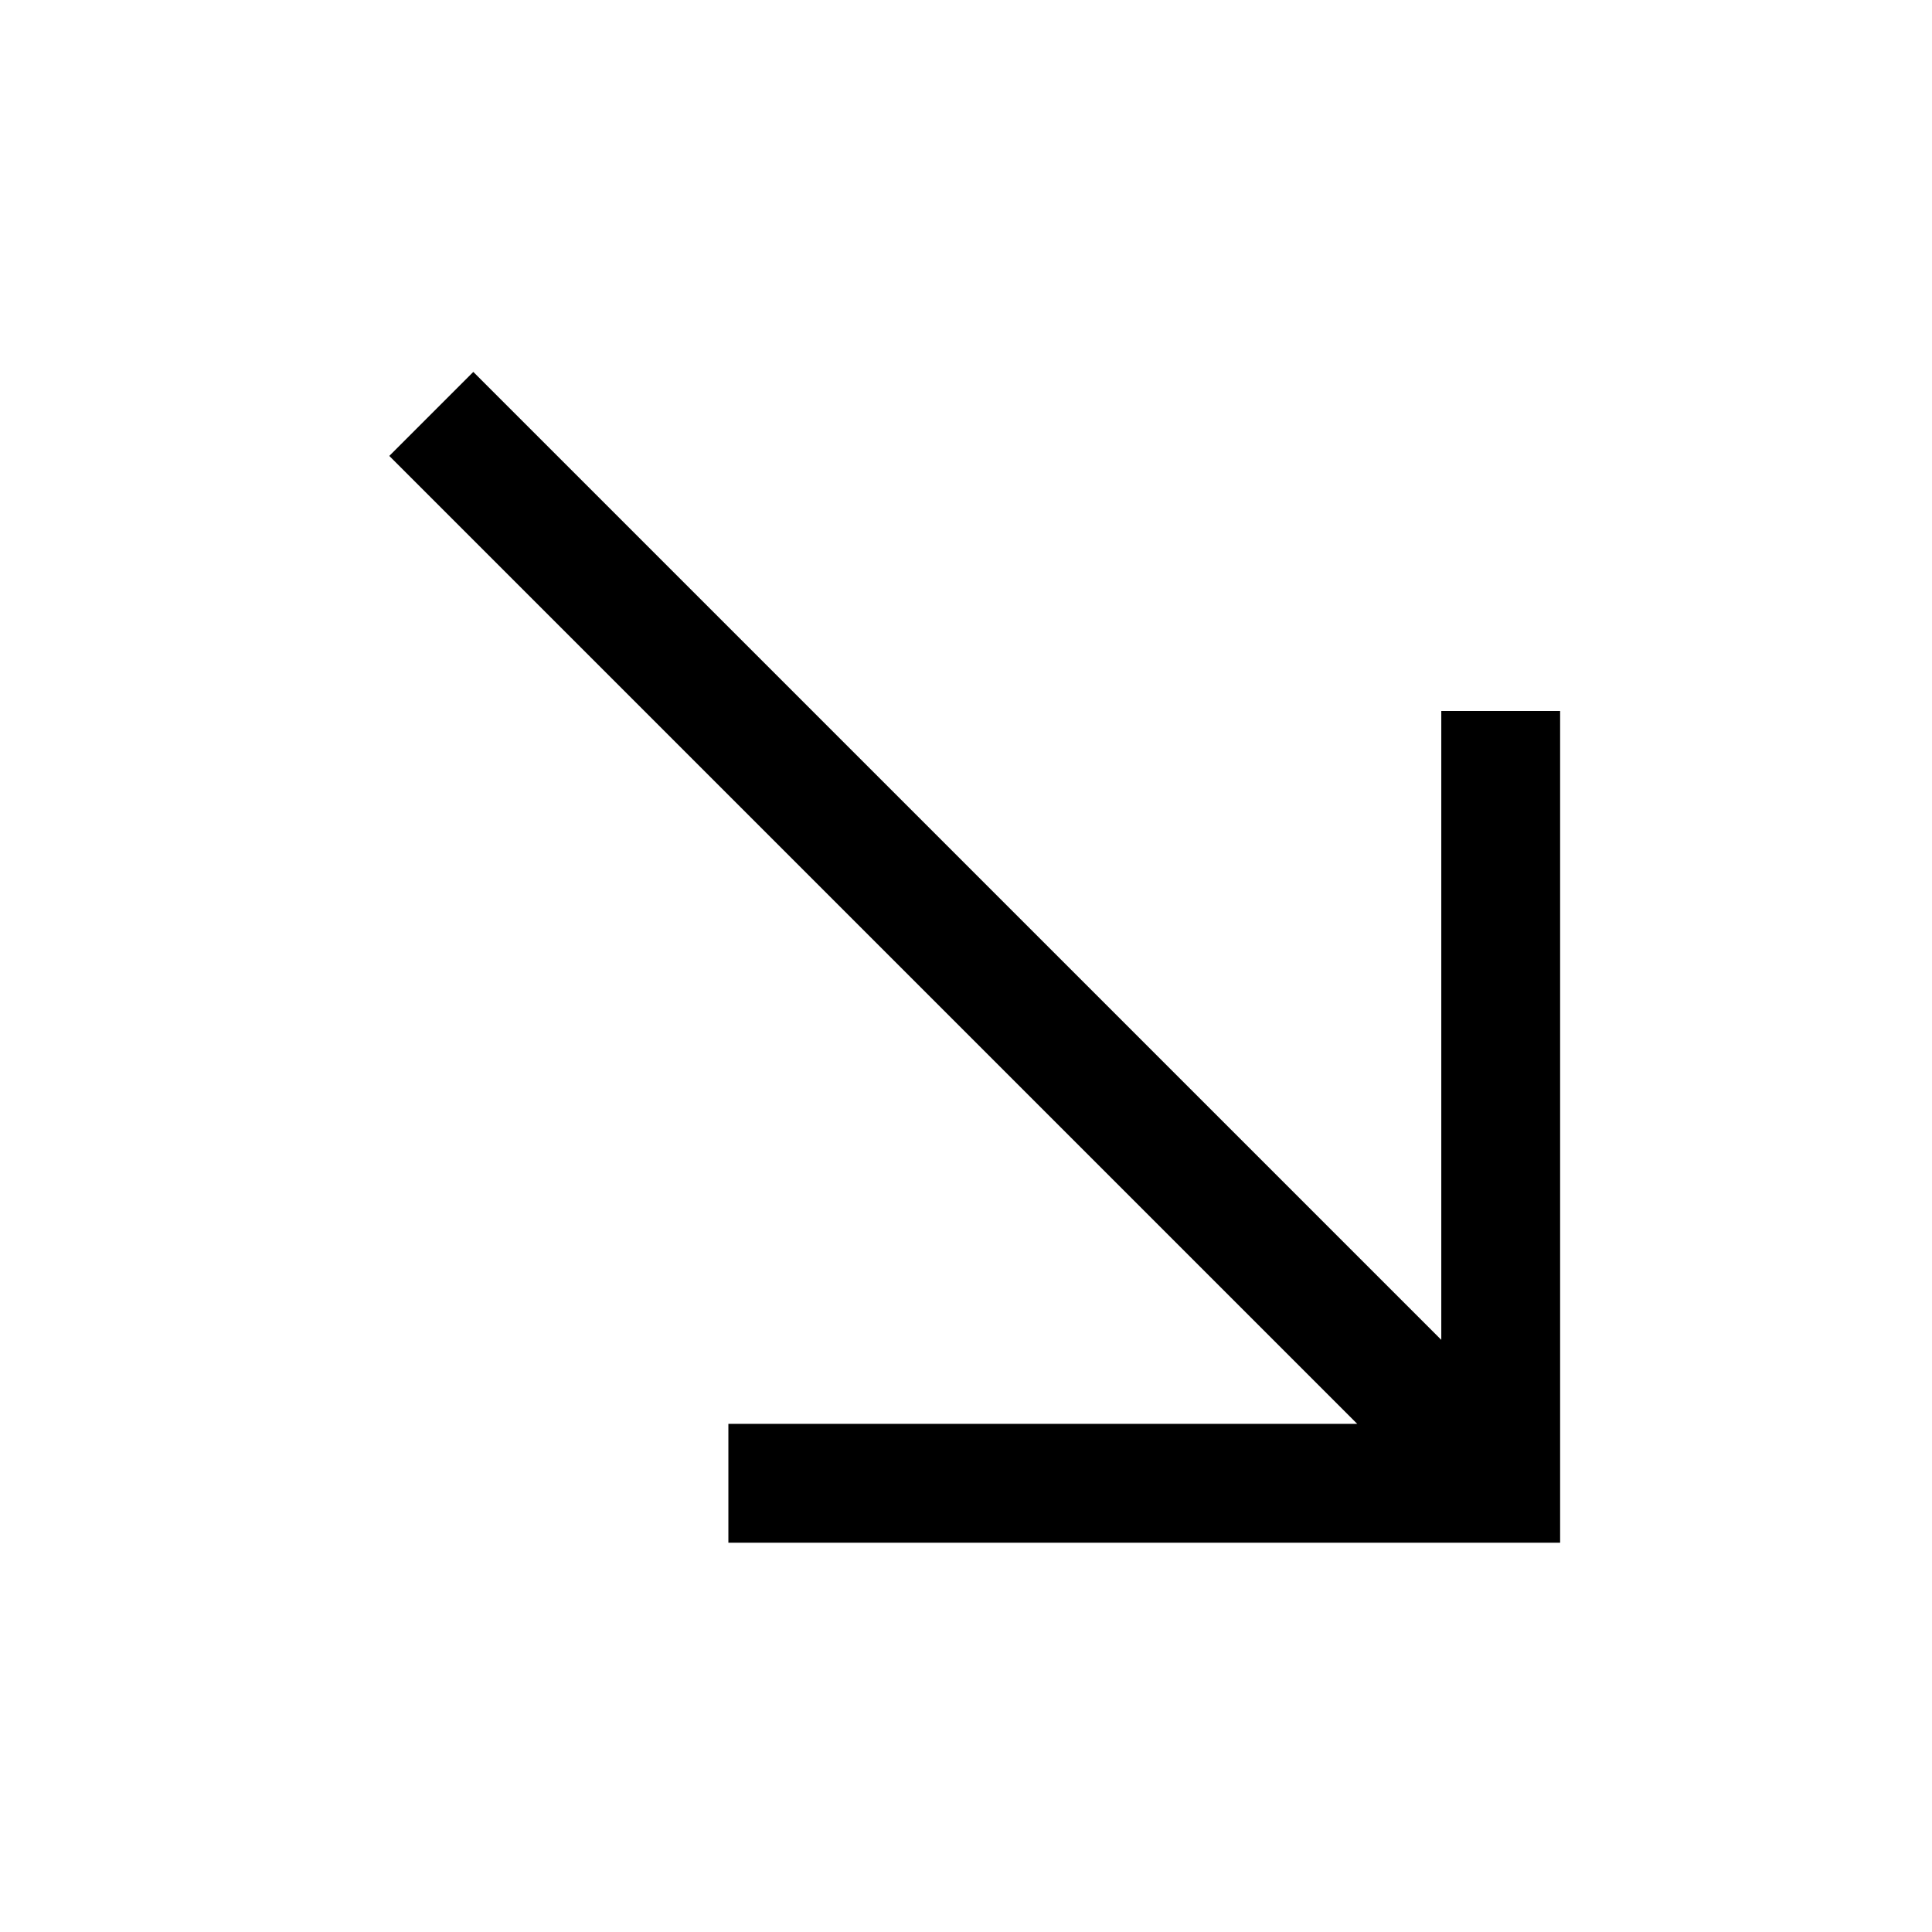
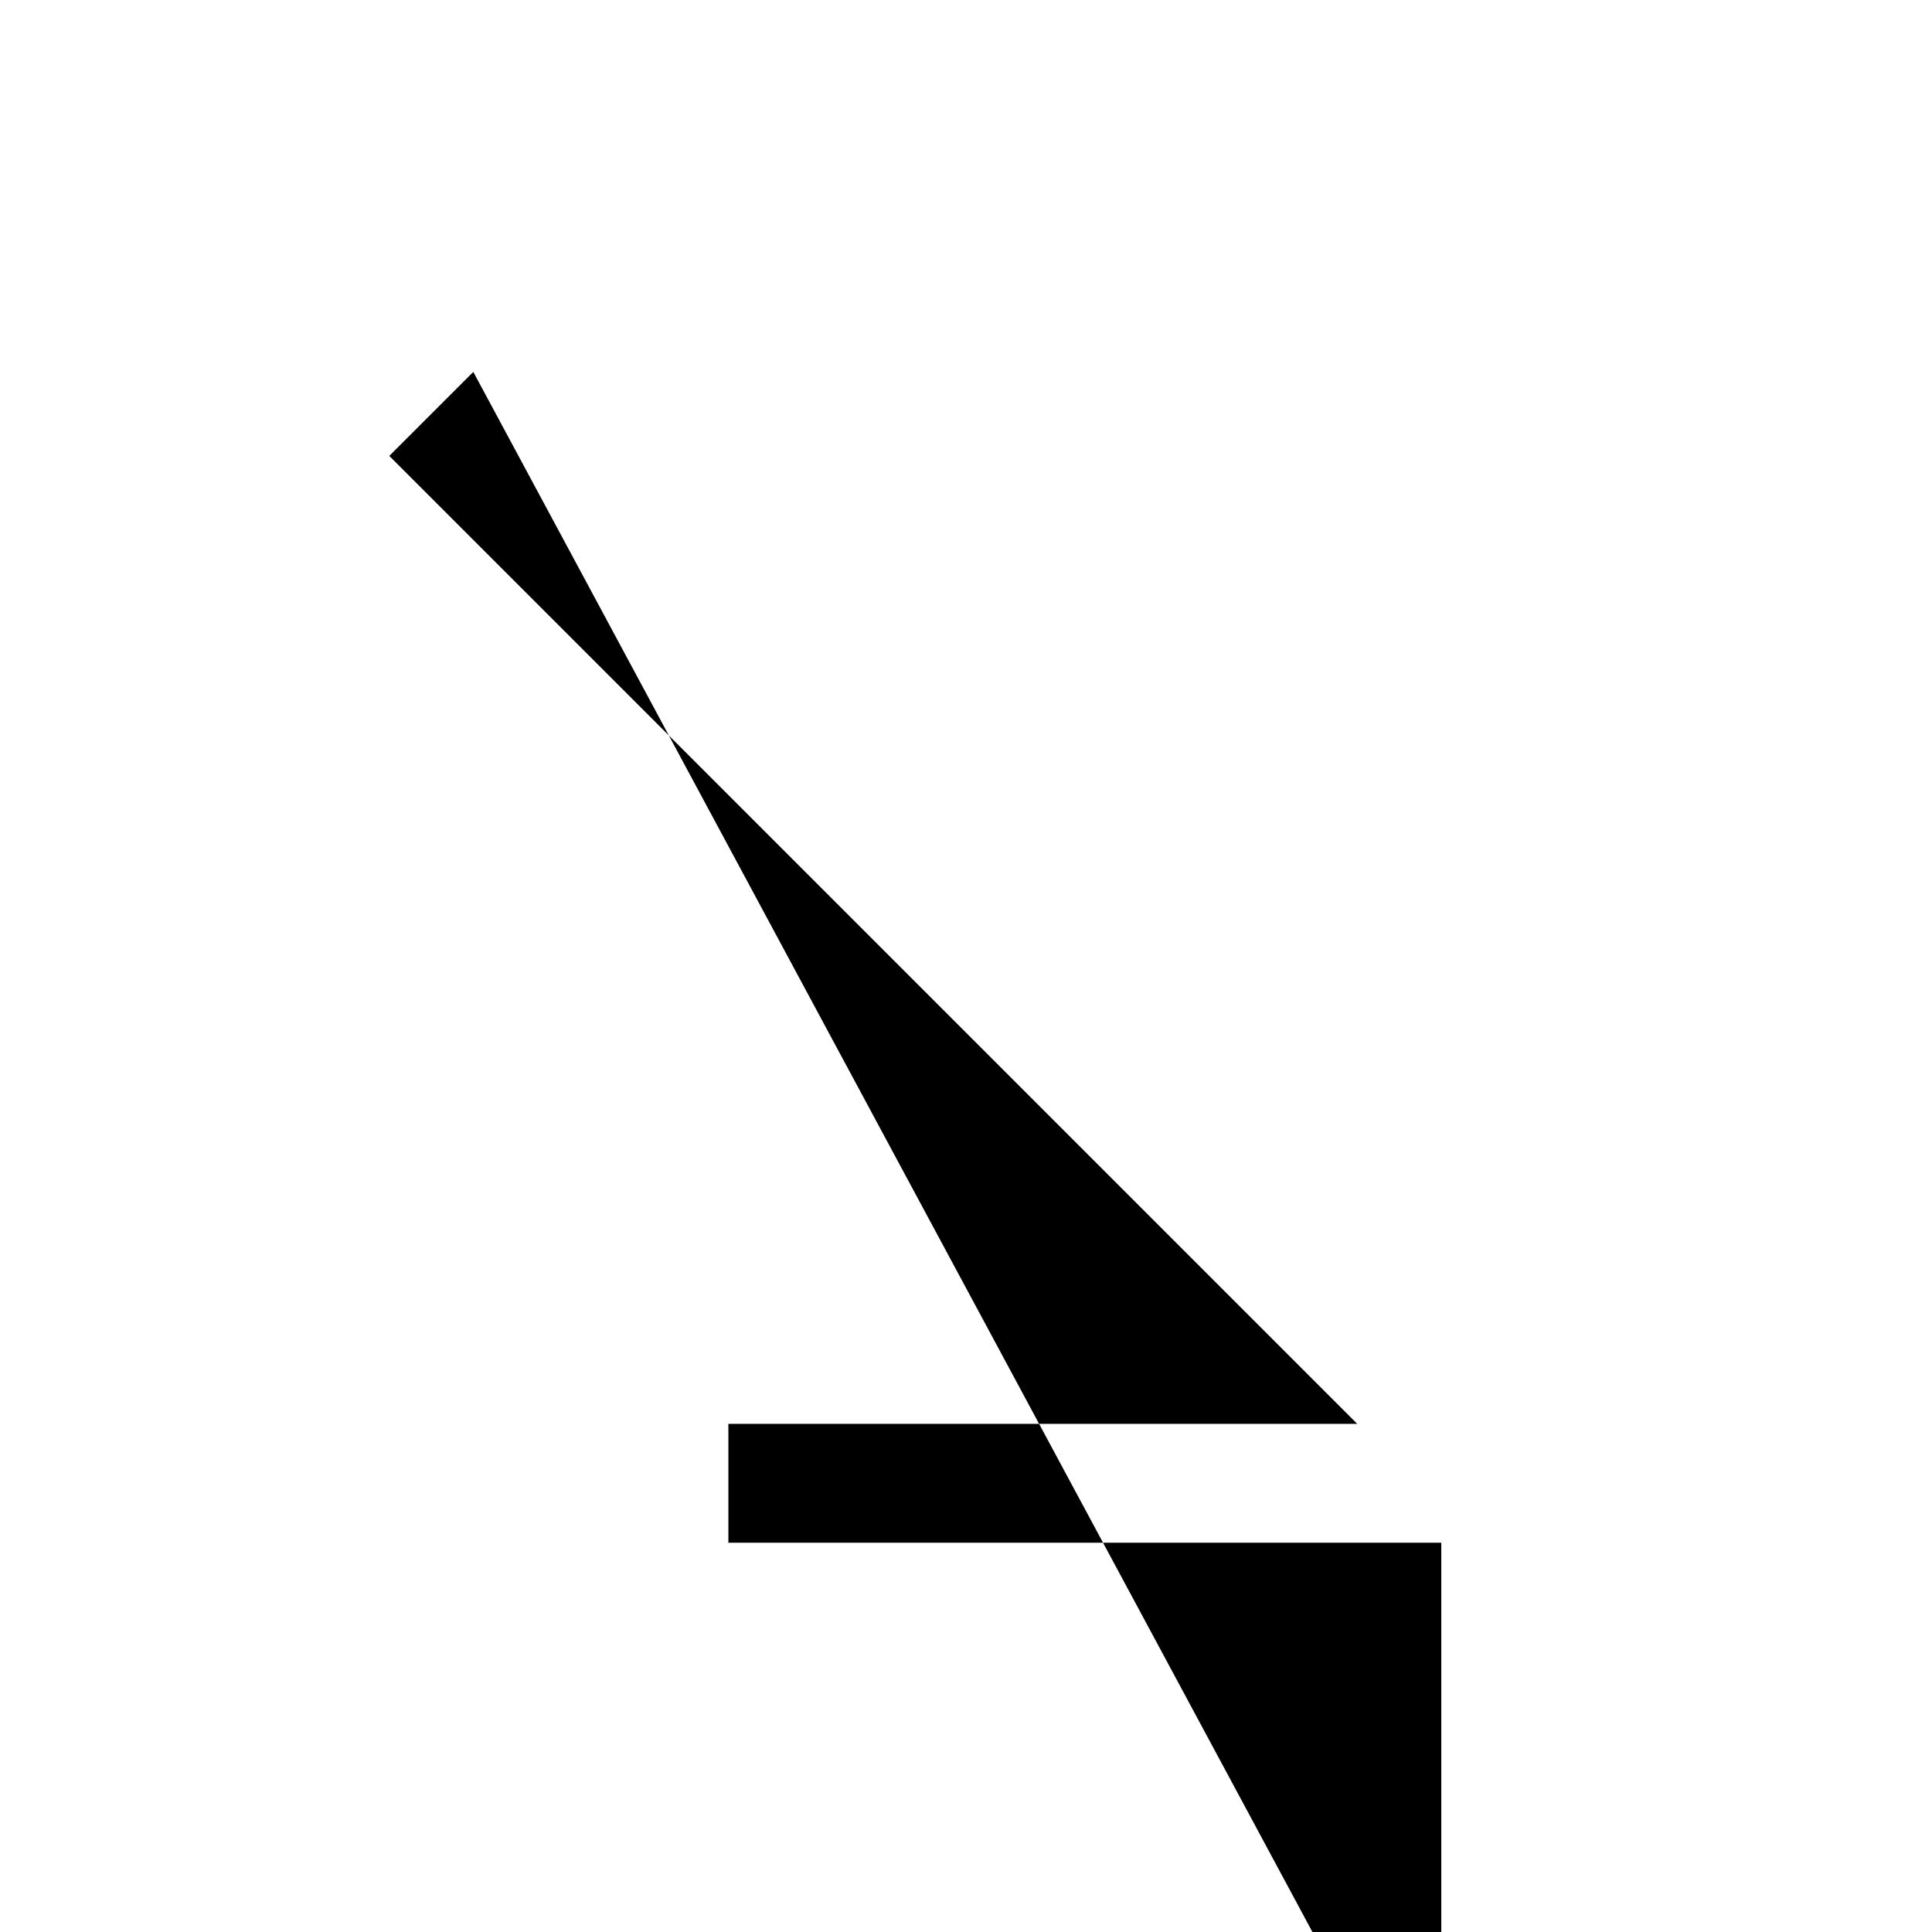
<svg xmlns="http://www.w3.org/2000/svg" fill="#000000" width="800px" height="800px" version="1.1" viewBox="144 144 512 512">
-   <path d="m269.43 242.56-22.262 22.262 256.52 256.52h-166.66v31.488h220.42v-220.42l-31.492 0.004v166.66z" />
+   <path d="m269.43 242.56-22.262 22.262 256.52 256.52h-166.66v31.488h220.42l-31.492 0.004v166.66z" />
</svg>